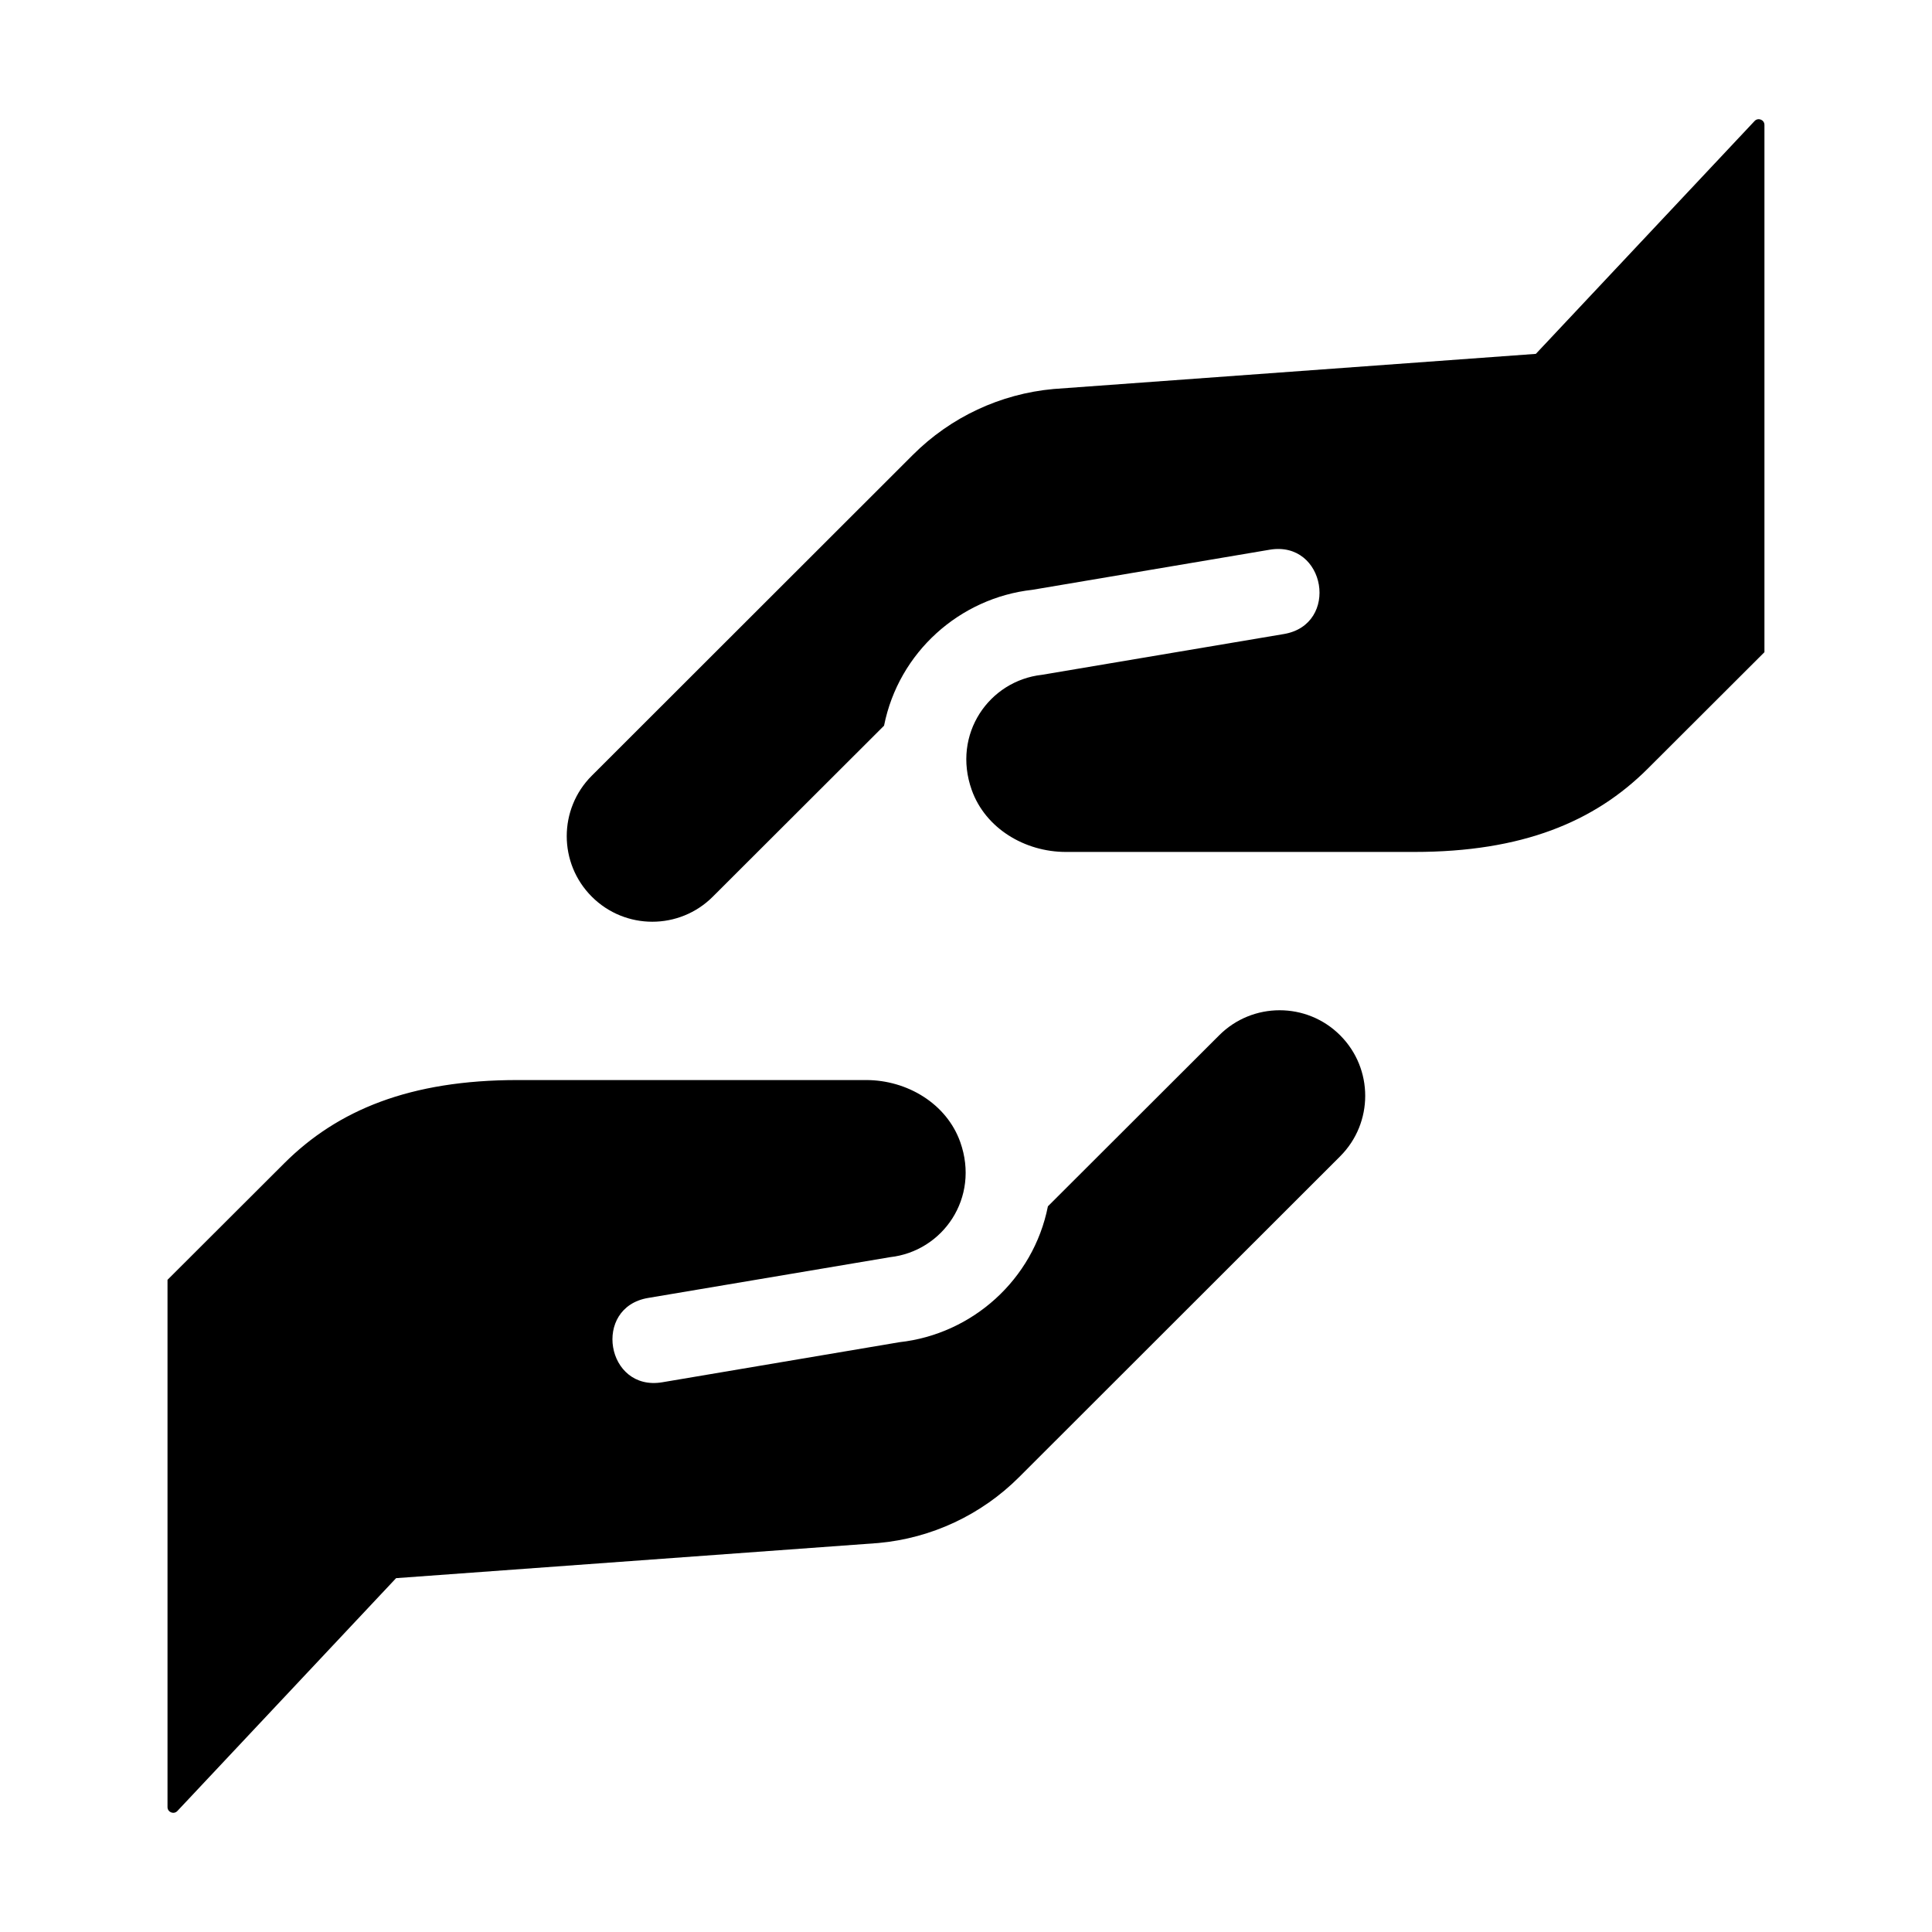
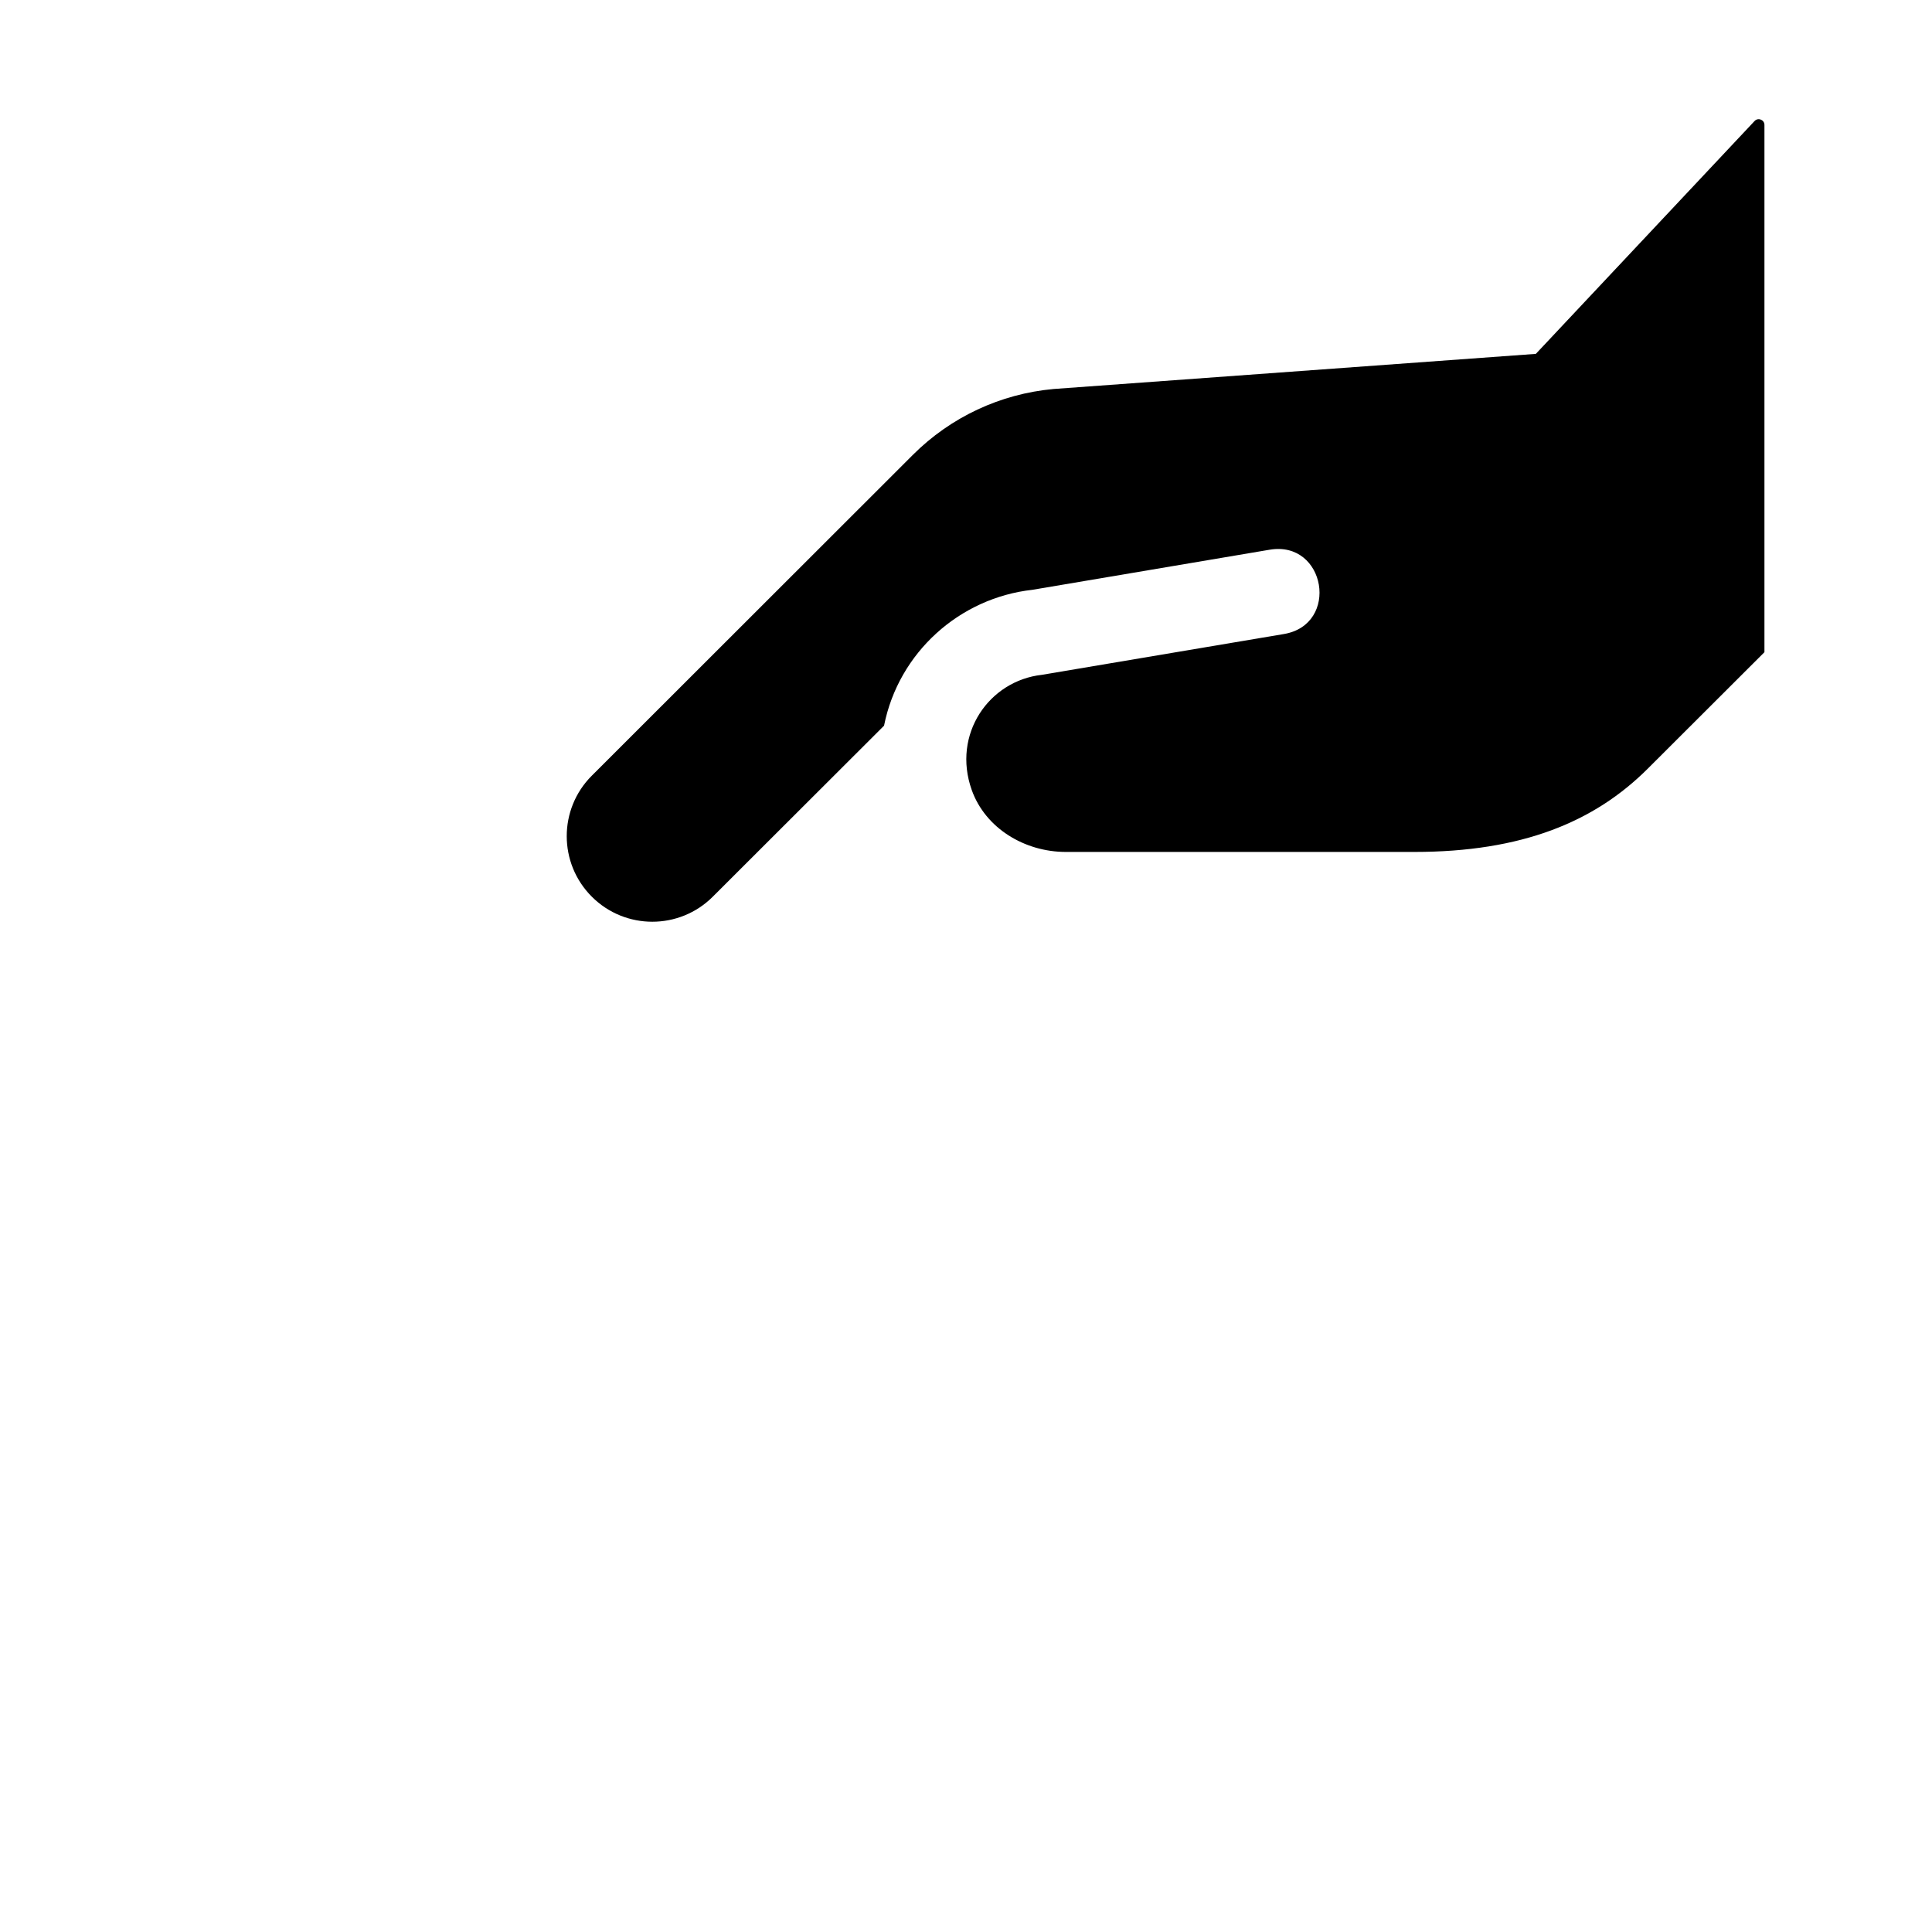
<svg xmlns="http://www.w3.org/2000/svg" fill="#000000" width="800px" height="800px" version="1.1" viewBox="144 144 512 512">
  <g>
-     <path d="m499.16 450.43-85.094 85.027c-10 10-23.191 16.176-37.277 17.457l-127.82 9.312-57.965 61.707c-0.934 0.996-2.613 0.332-2.613-1.039v-139.73l30.91-30.859c14.164-14.148 33.367-22.082 61.883-22.082h92.348c10.844 0 21.316 6.227 24.945 16.438 5.25 14.781-4.609 28.945-18.602 30.5l-64.129 10.809c-14.855 2.504-11.117 24.859 3.769 22.344l62.859-10.621c19.285-2.137 35.469-16.57 39.332-36.012l45.383-45.316c8.852-8.852 23.211-8.852 32.062 0 8.855 8.855 8.855 23.211 0.004 32.062z" />
    <path d="m300.83 349.57 85.09-85.023c10-10 23.191-16.176 37.277-17.457l127.82-9.312 57.965-61.707c0.938-1 2.613-0.332 2.613 1.035v139.73l-30.91 30.859c-14.164 14.145-33.363 22.078-61.879 22.078h-92.348c-10.844 0-21.316-6.227-24.945-16.438-5.25-14.781 4.609-28.945 18.602-30.5l64.129-10.809c14.855-2.504 11.117-24.859-3.769-22.344l-62.859 10.621c-19.285 2.137-35.469 16.57-39.332 36.012l-45.383 45.316c-8.852 8.852-23.211 8.852-32.062 0-8.859-8.855-8.859-23.211-0.008-32.062z" />
  </g>
</svg>